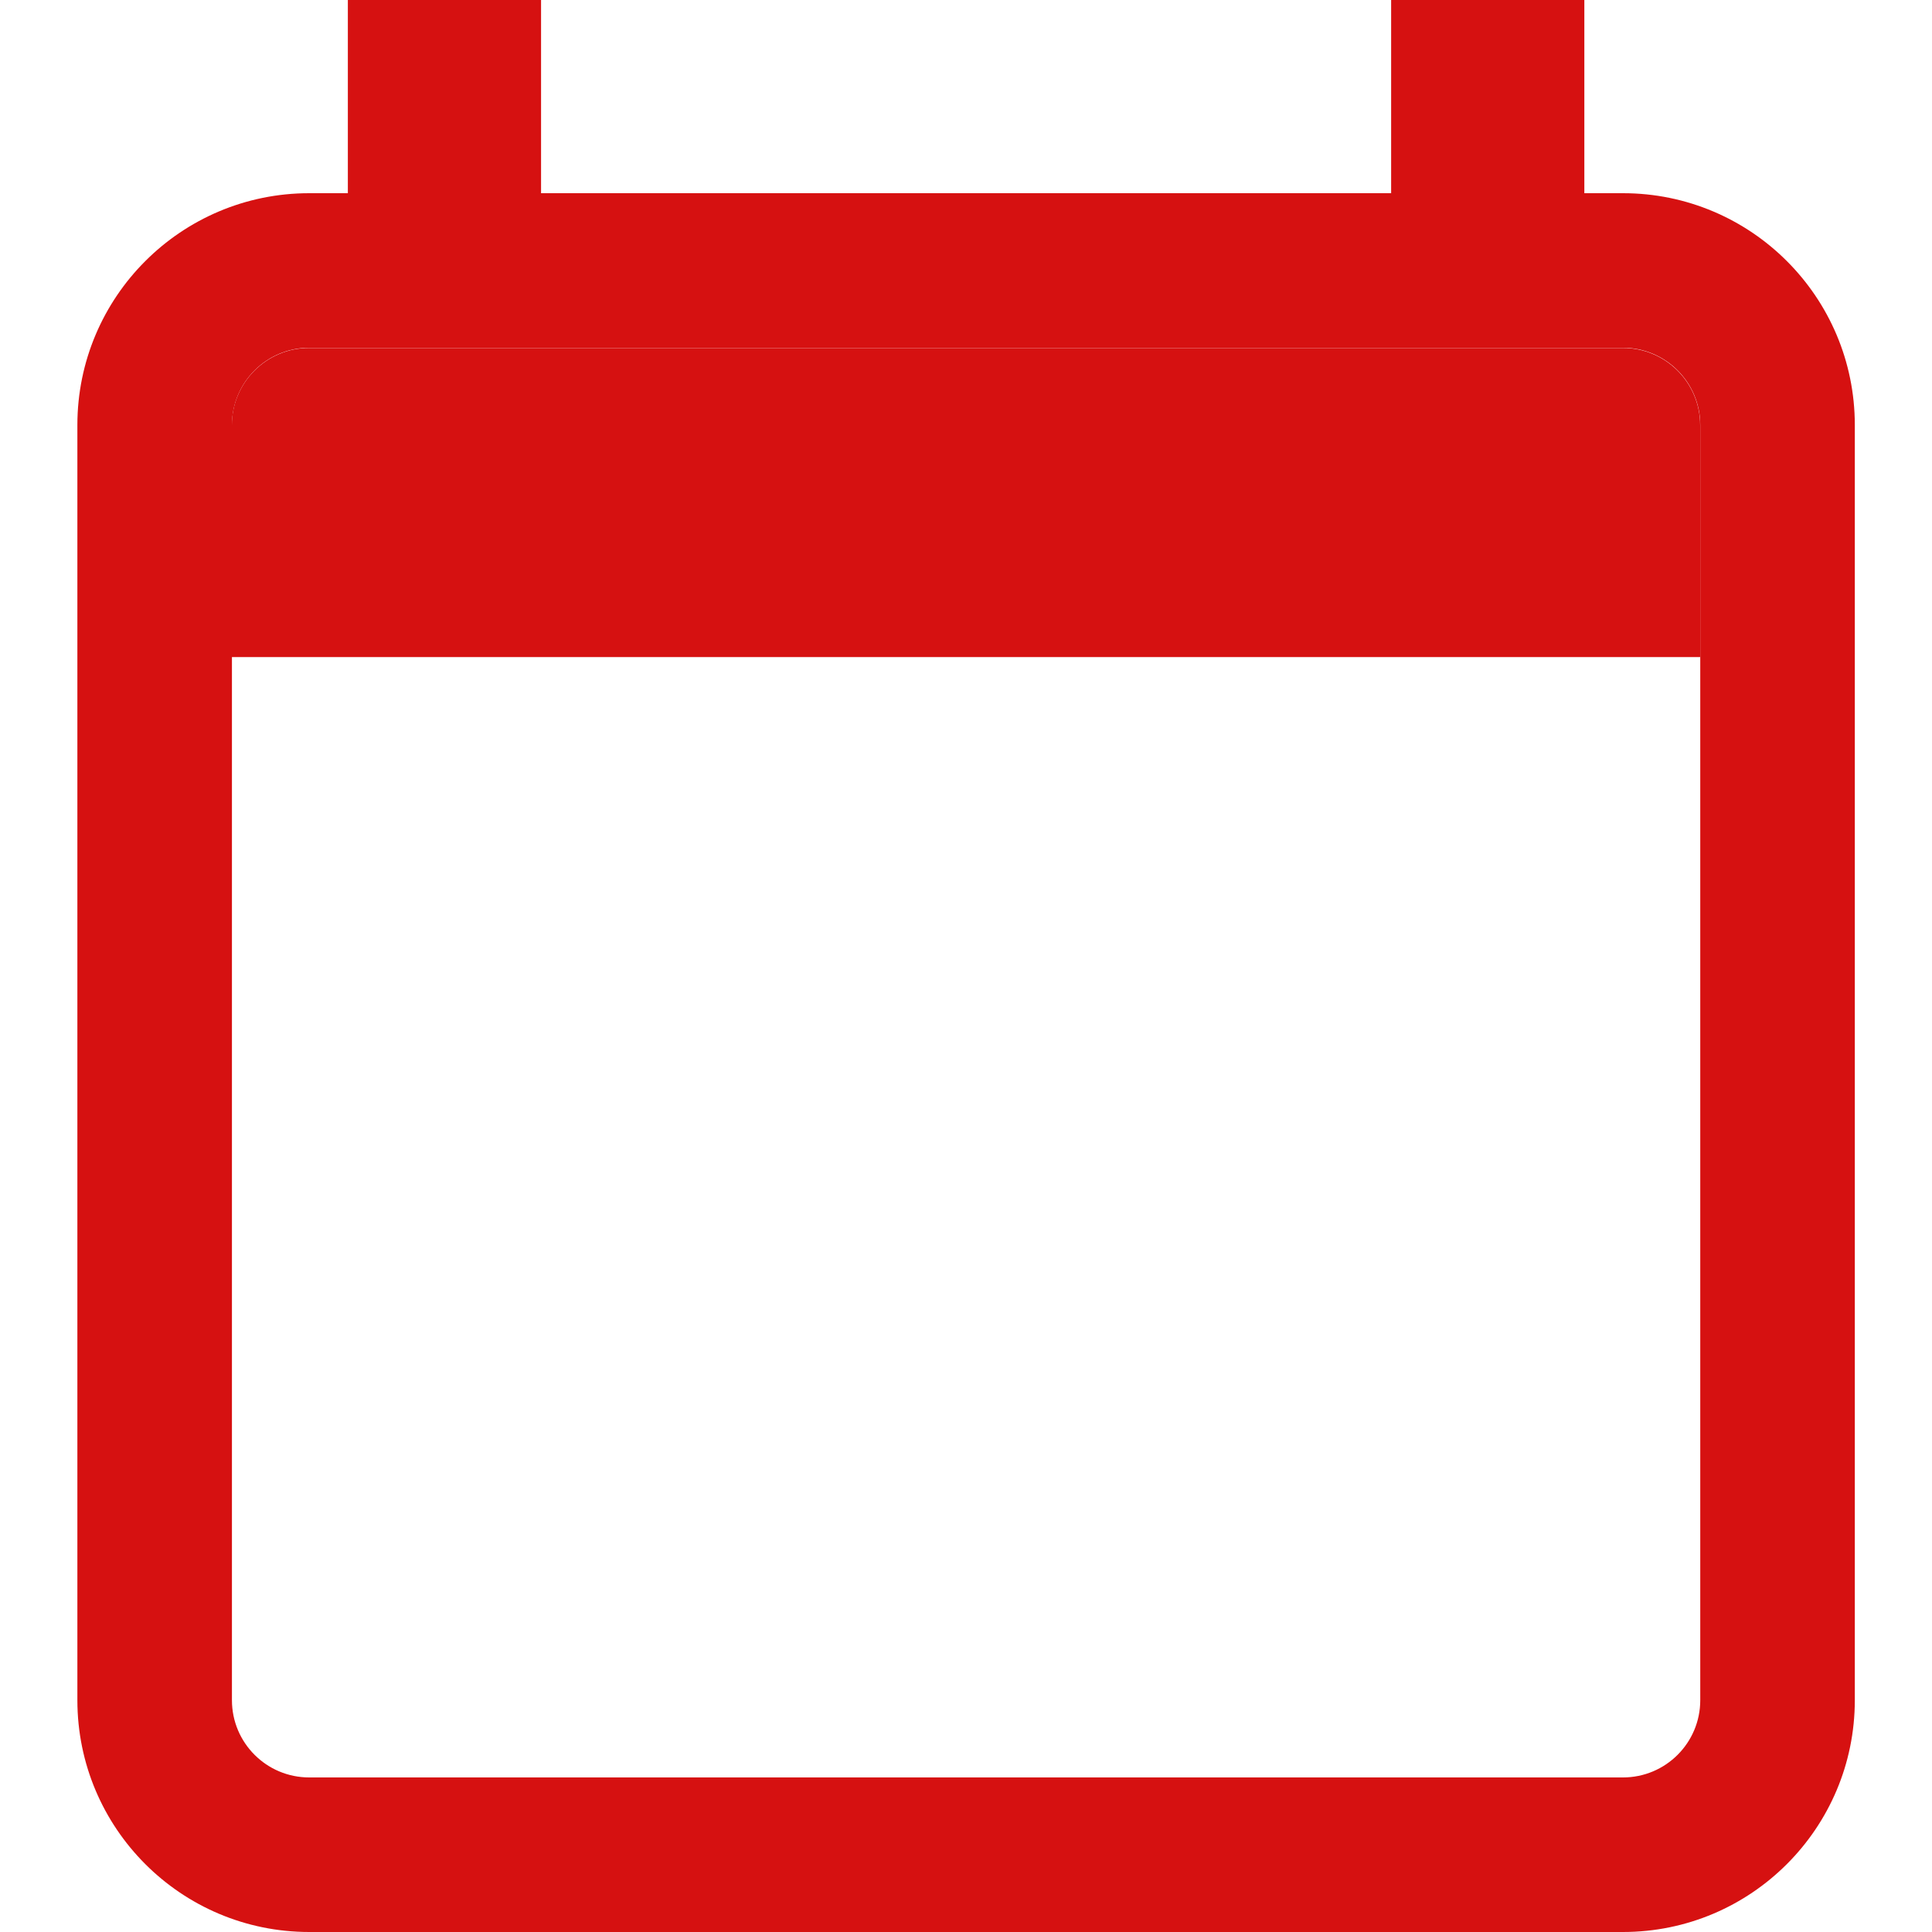
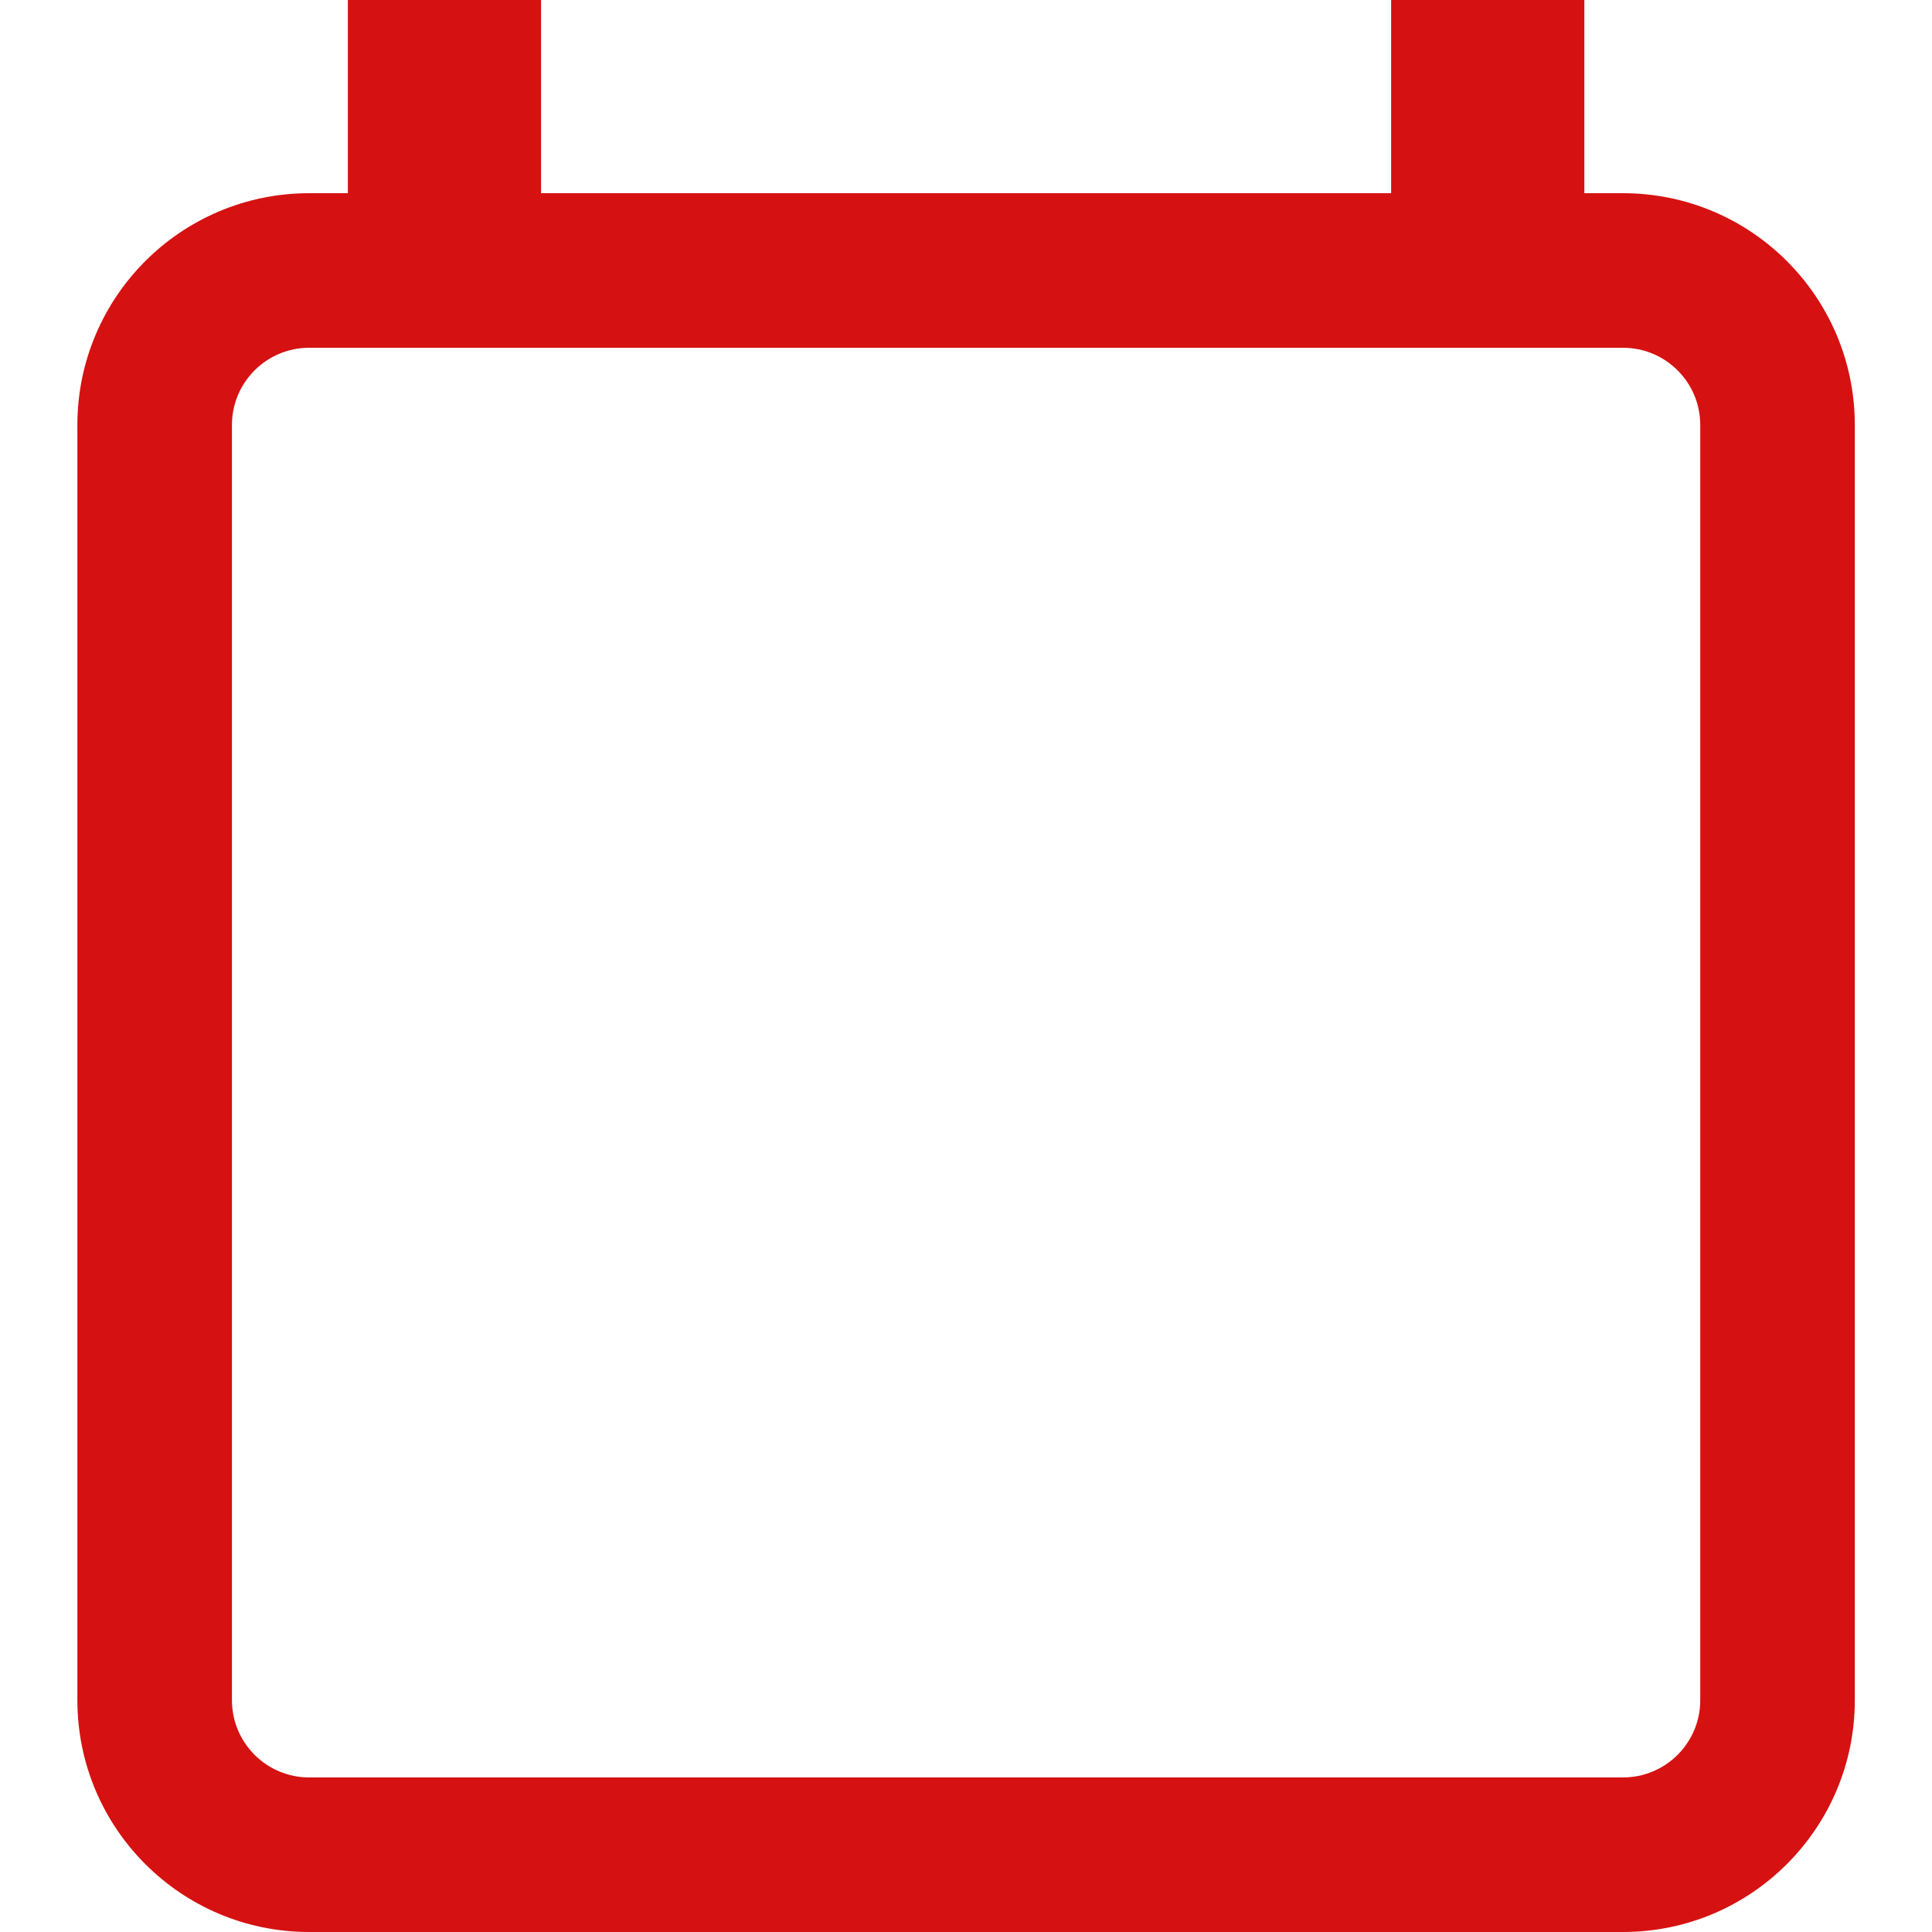
<svg xmlns="http://www.w3.org/2000/svg" width="20" height="20" viewBox="0 0 20 20" fill="none">
-   <path d="M2.4 4.402C2.4 3.96 2.759 3.602 3.2 3.602H16.8C17.242 3.602 17.6 3.96 17.6 4.402V6.802H2.4V4.402Z" fill="#D61111" />
-   <path fill-rule="evenodd" clip-rule="evenodd" d="M3.601 0H5.601V2H14.401V0H16.401V2H16.801C18.126 2 19.201 3.075 19.201 4.4V17.6C19.201 18.925 18.126 20 16.801 20H3.201C1.875 20 0.801 18.925 0.801 17.6V4.4C0.801 3.075 1.875 2 3.201 2H3.601V0ZM3.201 3.6C2.759 3.6 2.401 3.958 2.401 4.4V17.6C2.401 18.042 2.759 18.4 3.201 18.4H16.801C17.243 18.4 17.601 18.042 17.601 17.6V4.4C17.601 3.958 17.243 3.6 16.801 3.6H3.201Z" fill="#D61111" />
+   <path fill-rule="evenodd" clip-rule="evenodd" d="M3.601 0H5.601V2H14.401V0H16.401V2H16.801C18.126 2 19.201 3.075 19.201 4.4V17.6C19.201 18.925 18.126 20 16.801 20H3.201C1.875 20 0.801 18.925 0.801 17.6V4.4C0.801 3.075 1.875 2 3.201 2H3.601V0M3.201 3.6C2.759 3.6 2.401 3.958 2.401 4.4V17.6C2.401 18.042 2.759 18.4 3.201 18.4H16.801C17.243 18.4 17.601 18.042 17.601 17.6V4.4C17.601 3.958 17.243 3.6 16.801 3.6H3.201Z" fill="#D61111" />
</svg>